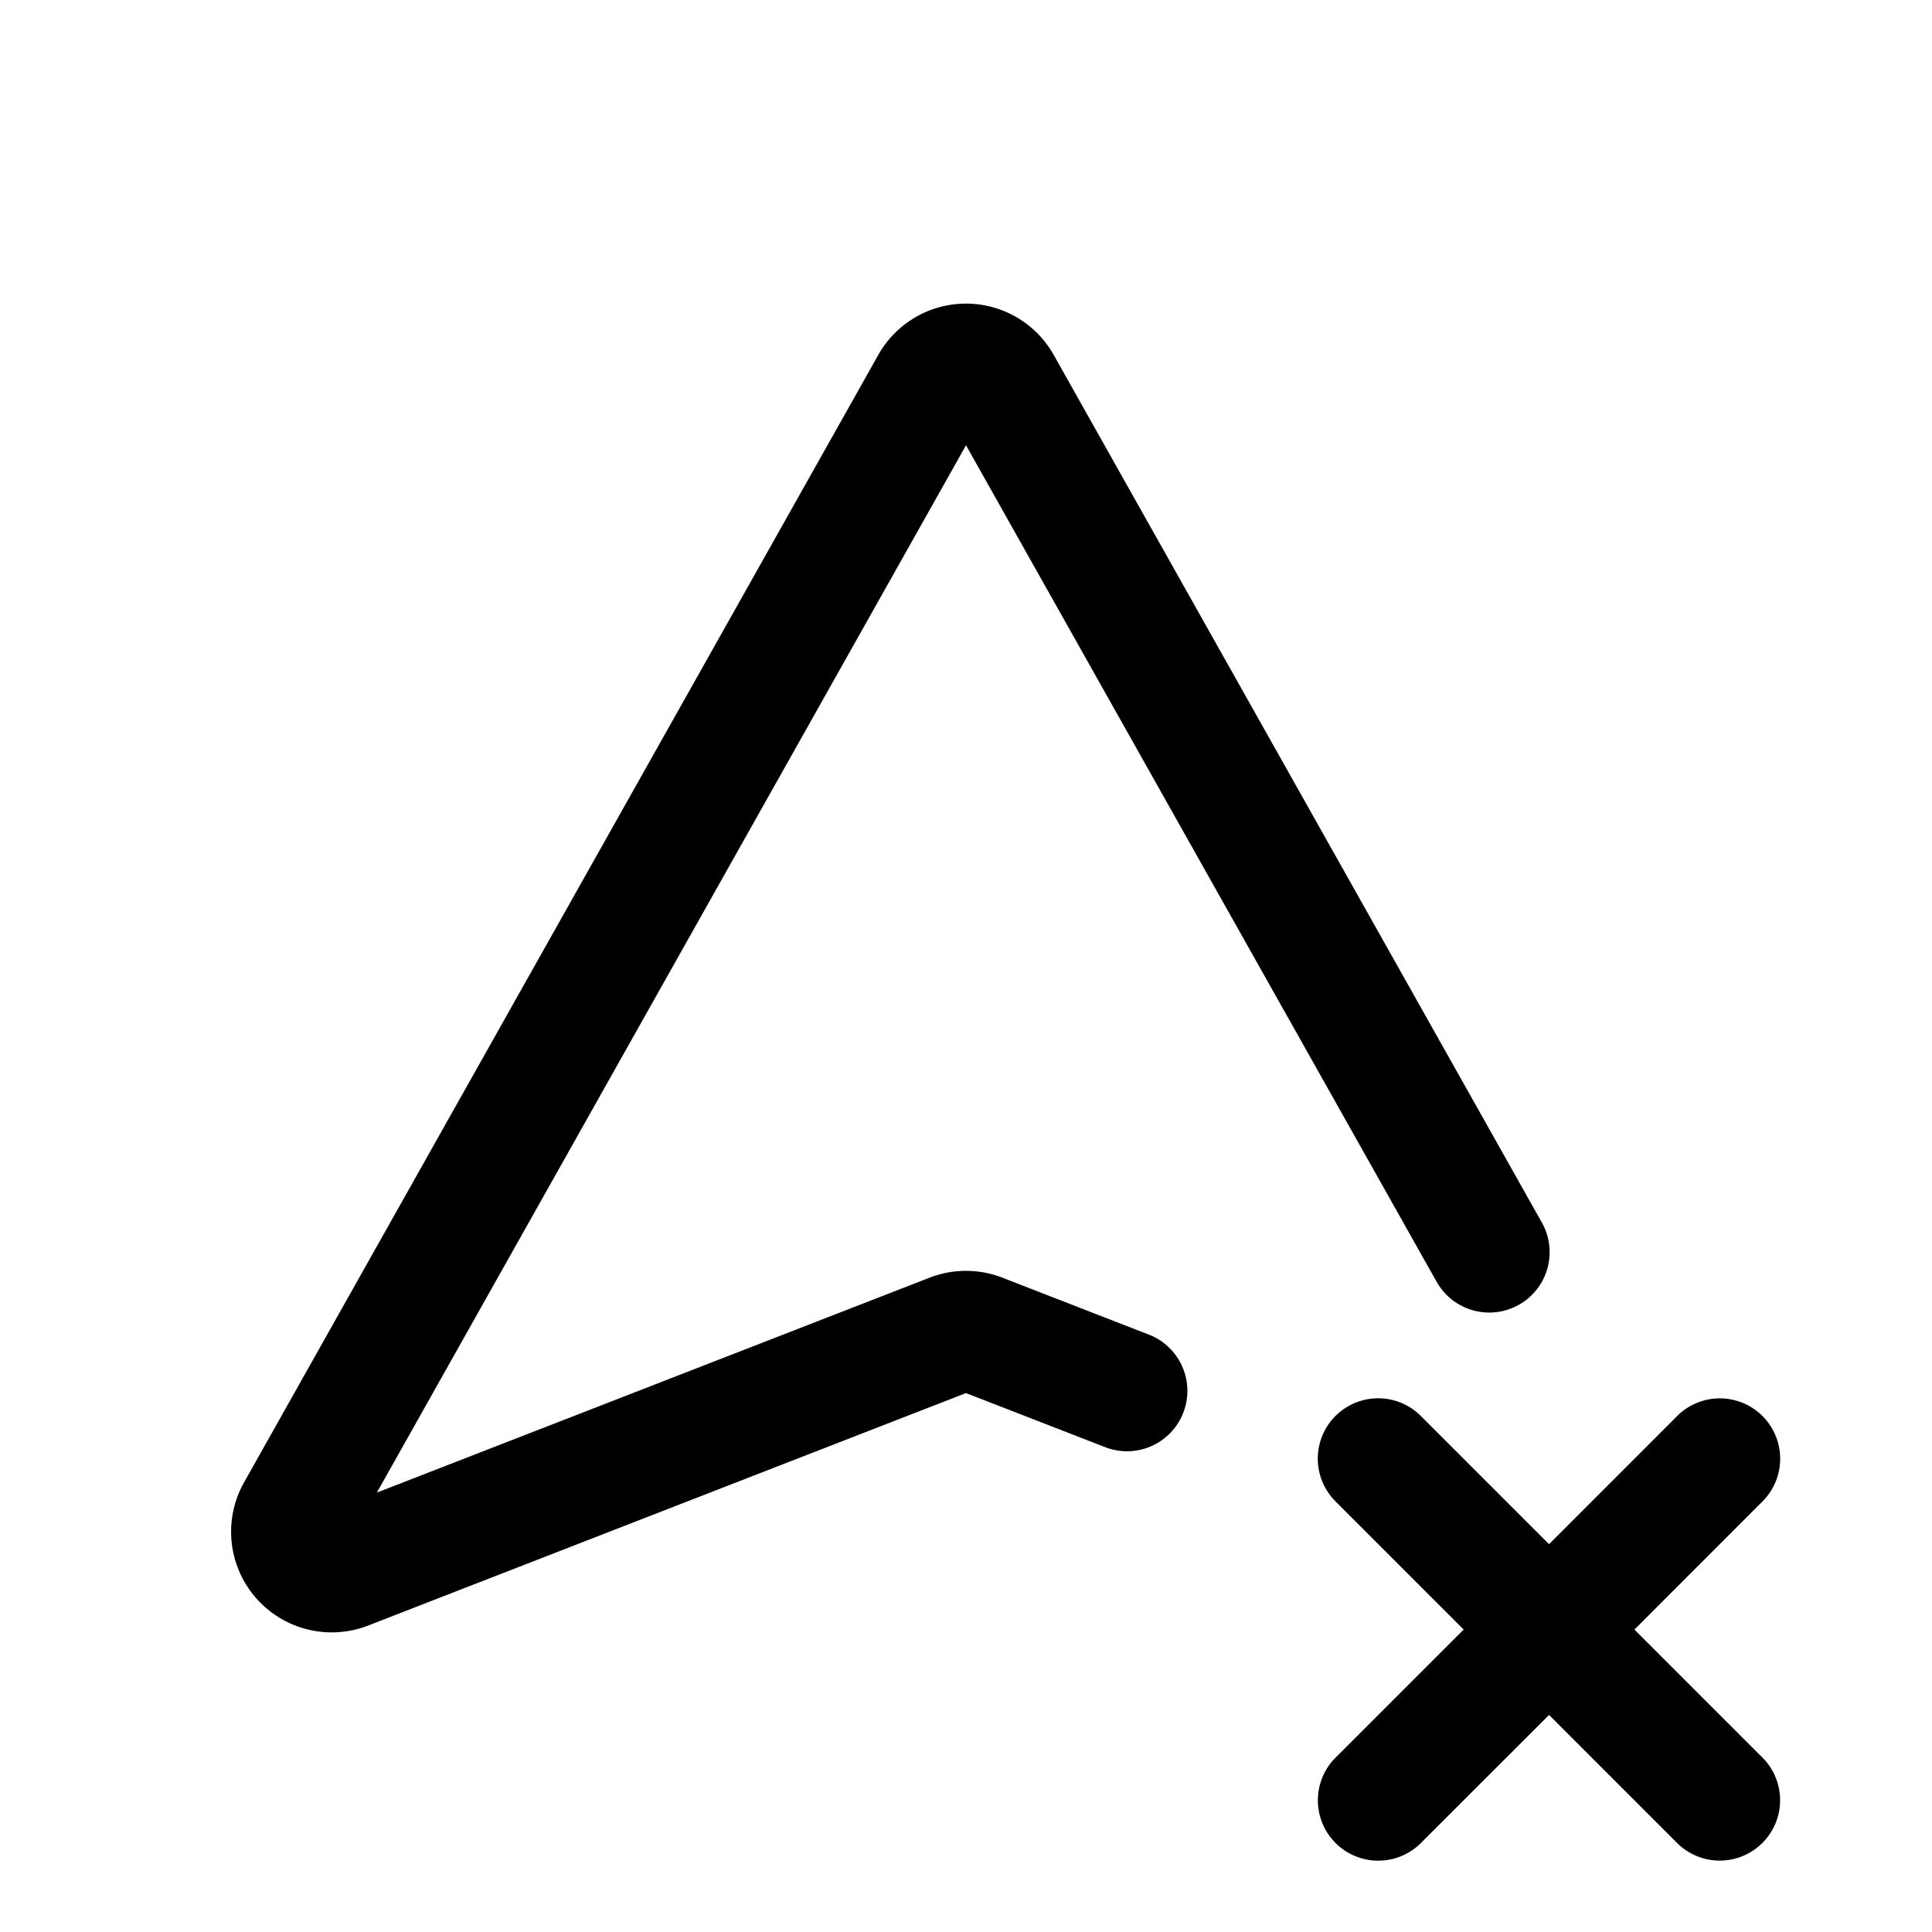
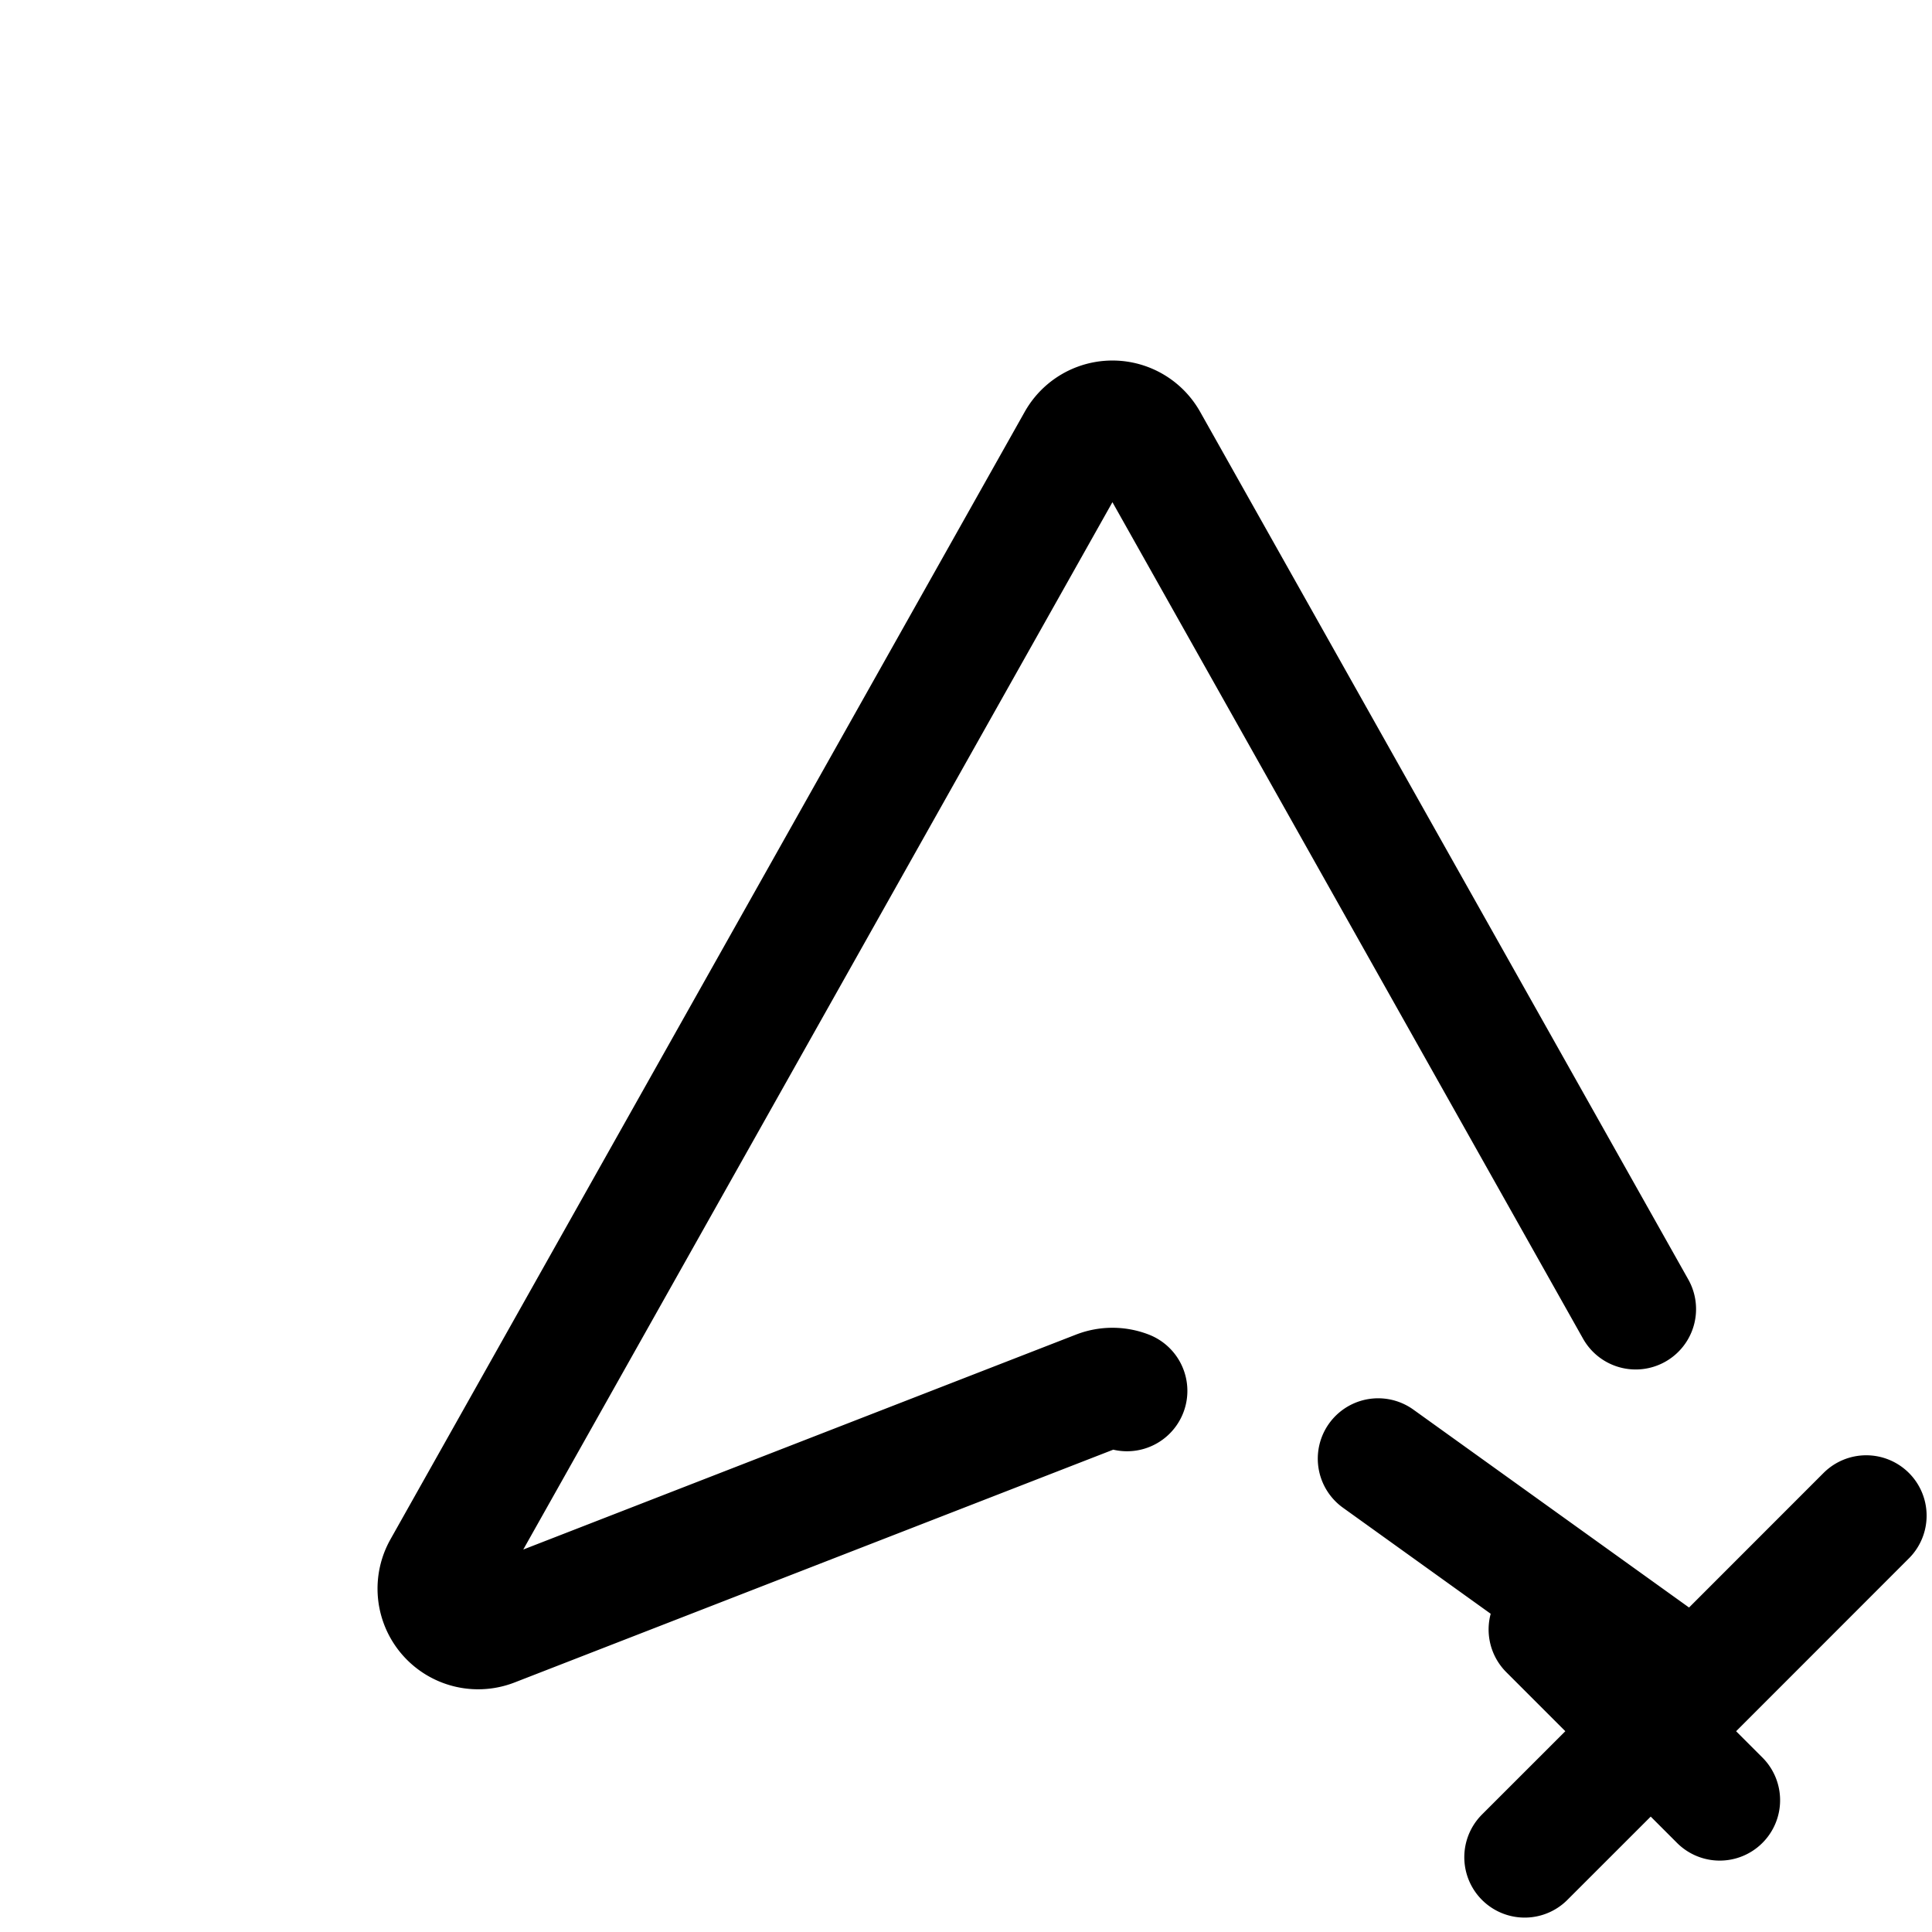
<svg xmlns="http://www.w3.org/2000/svg" width="800" height="800" viewBox="0 0 24 24">
-   <path fill="none" stroke="currentColor" stroke-linecap="round" stroke-linejoin="round" stroke-width="1.5" d="m14 17.278l-1.819-.707a.5.5 0 0 0-.362 0l-7.517 2.923a.5.5 0 0 1-.617-.711l7.88-14.008a.5.5 0 0 1 .87 0l6.065 10.78m-1.379 6.809l2.122-2.121m0 0l2.121-2.122m-2.121 2.122L17.12 18.12m2.122 2.122l2.121 2.121" />
+   <path fill="none" stroke="currentColor" stroke-linecap="round" stroke-linejoin="round" stroke-width="1.5" d="m14 17.278a.5.5 0 0 0-.362 0l-7.517 2.923a.5.5 0 0 1-.617-.711l7.88-14.008a.5.5 0 0 1 .87 0l6.065 10.78m-1.379 6.809l2.122-2.121m0 0l2.121-2.122m-2.121 2.122L17.12 18.12m2.122 2.122l2.121 2.121" />
</svg>